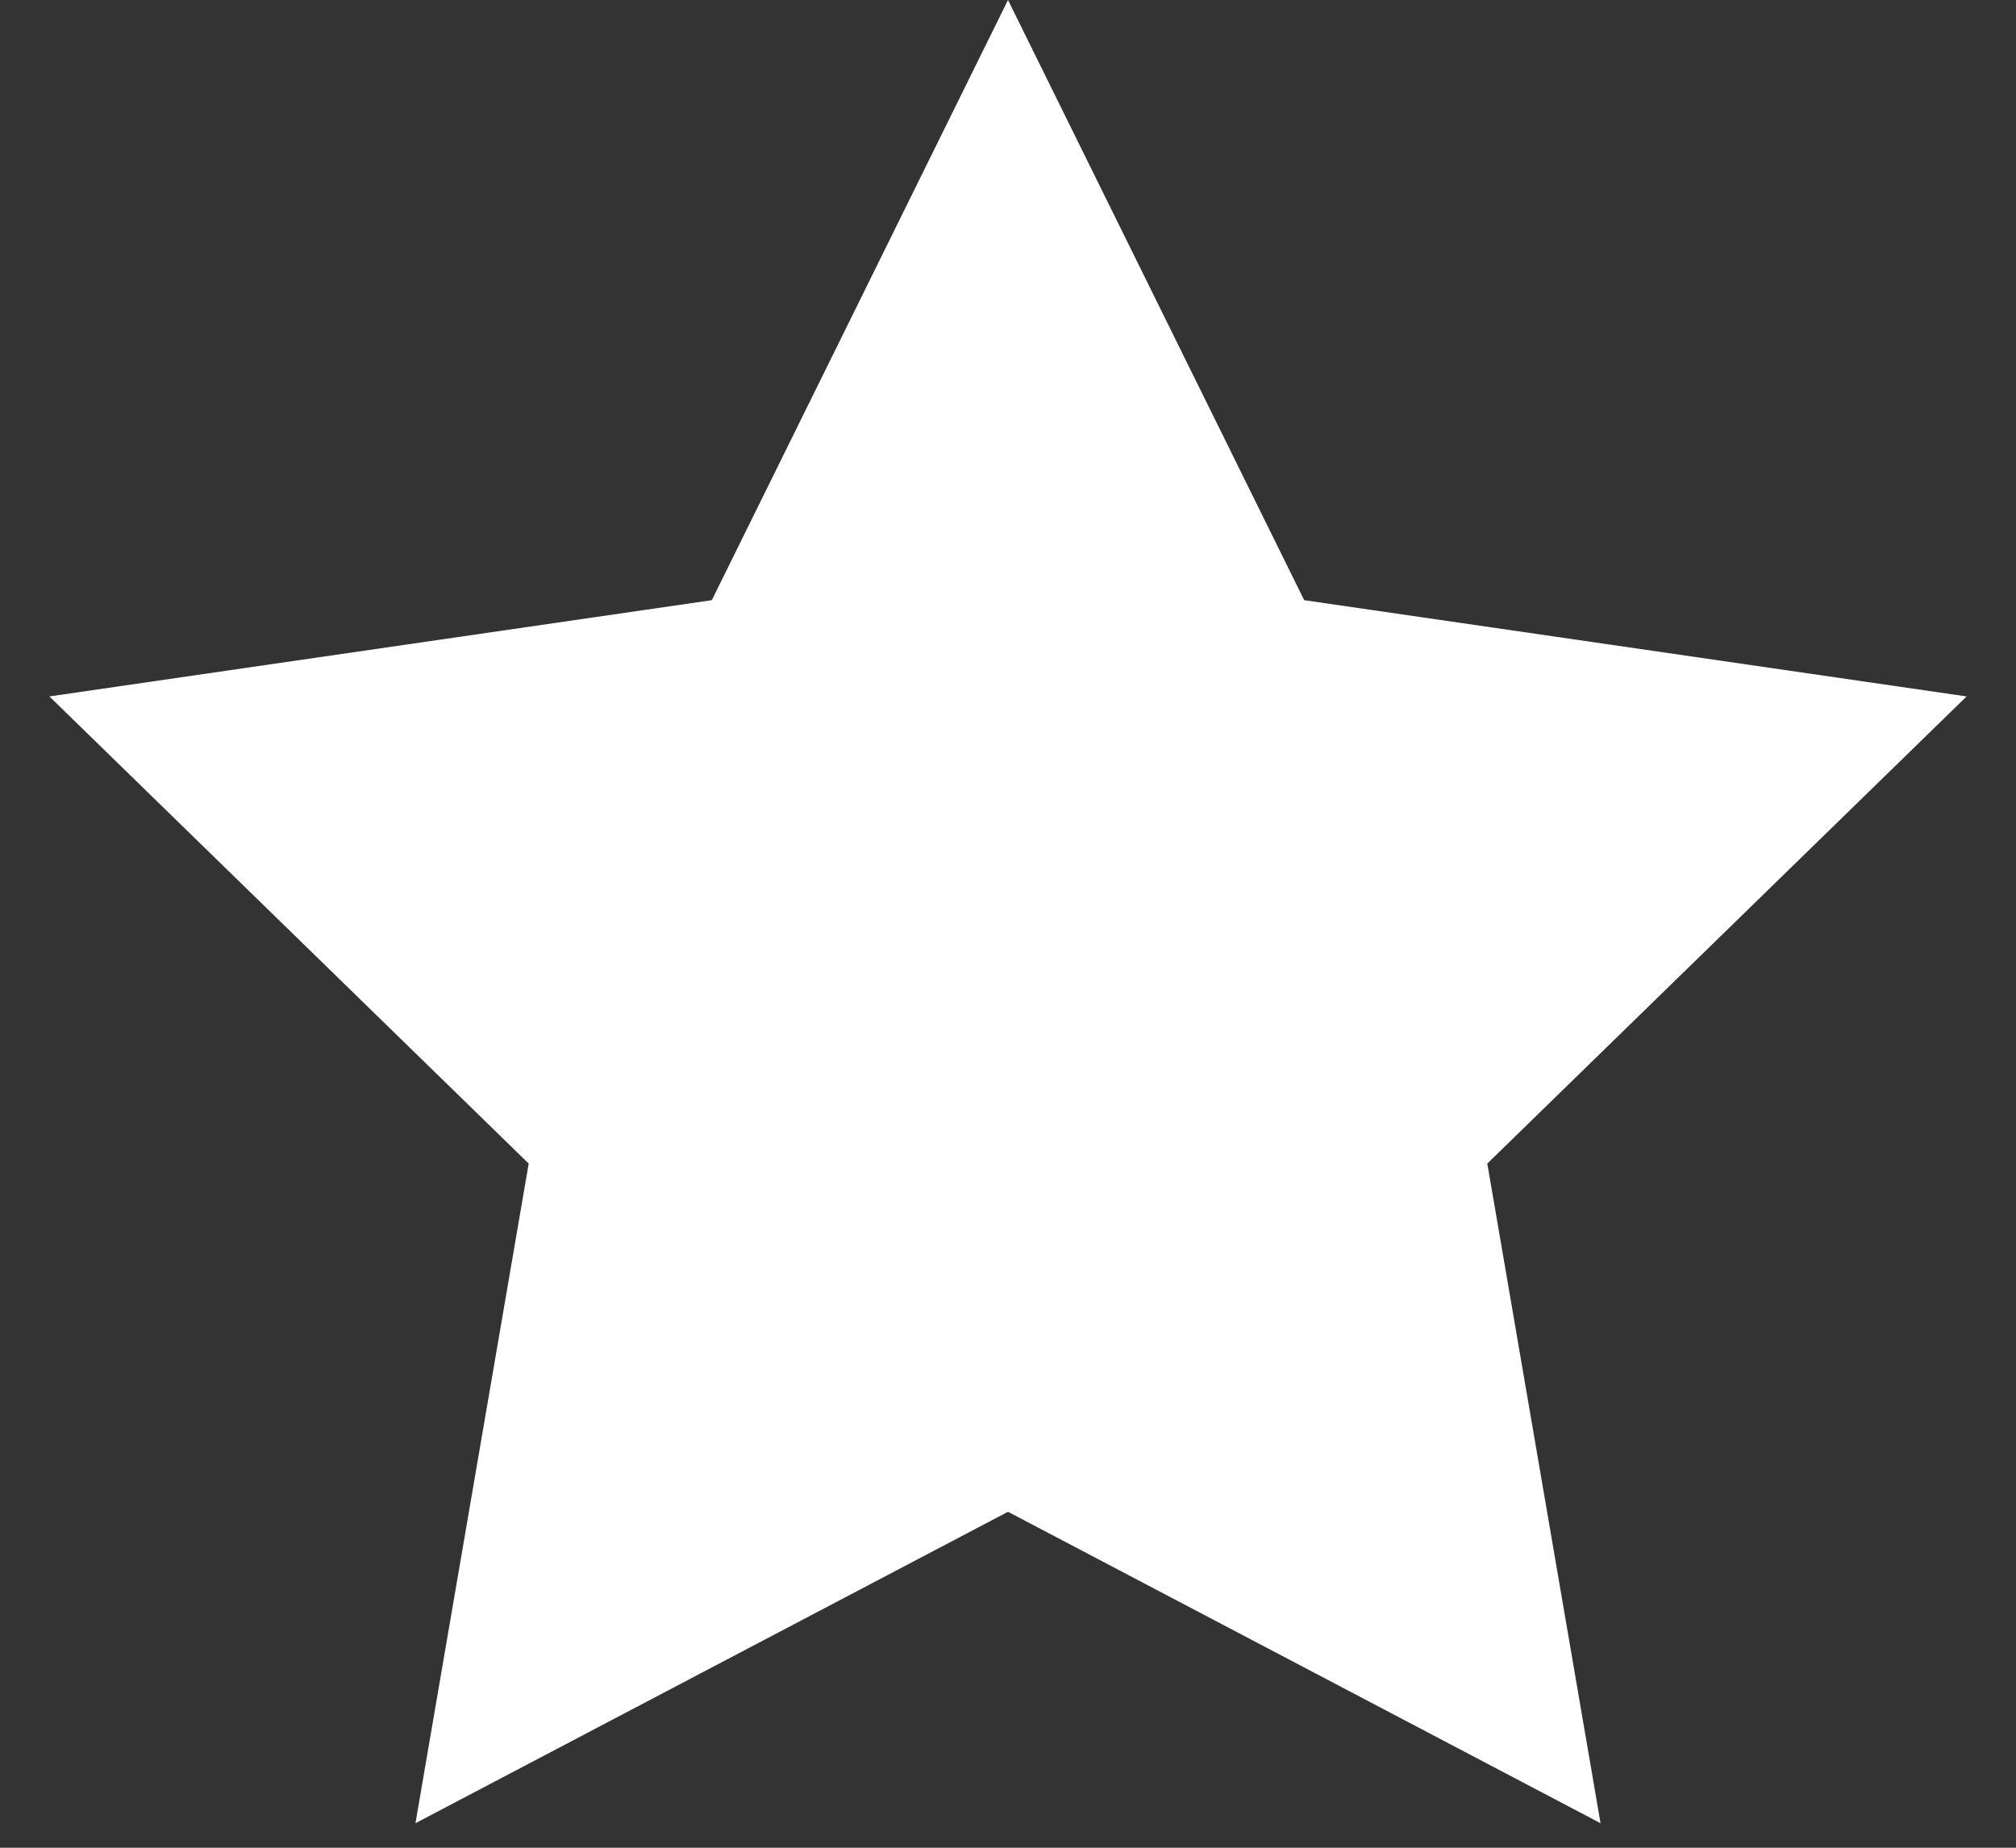
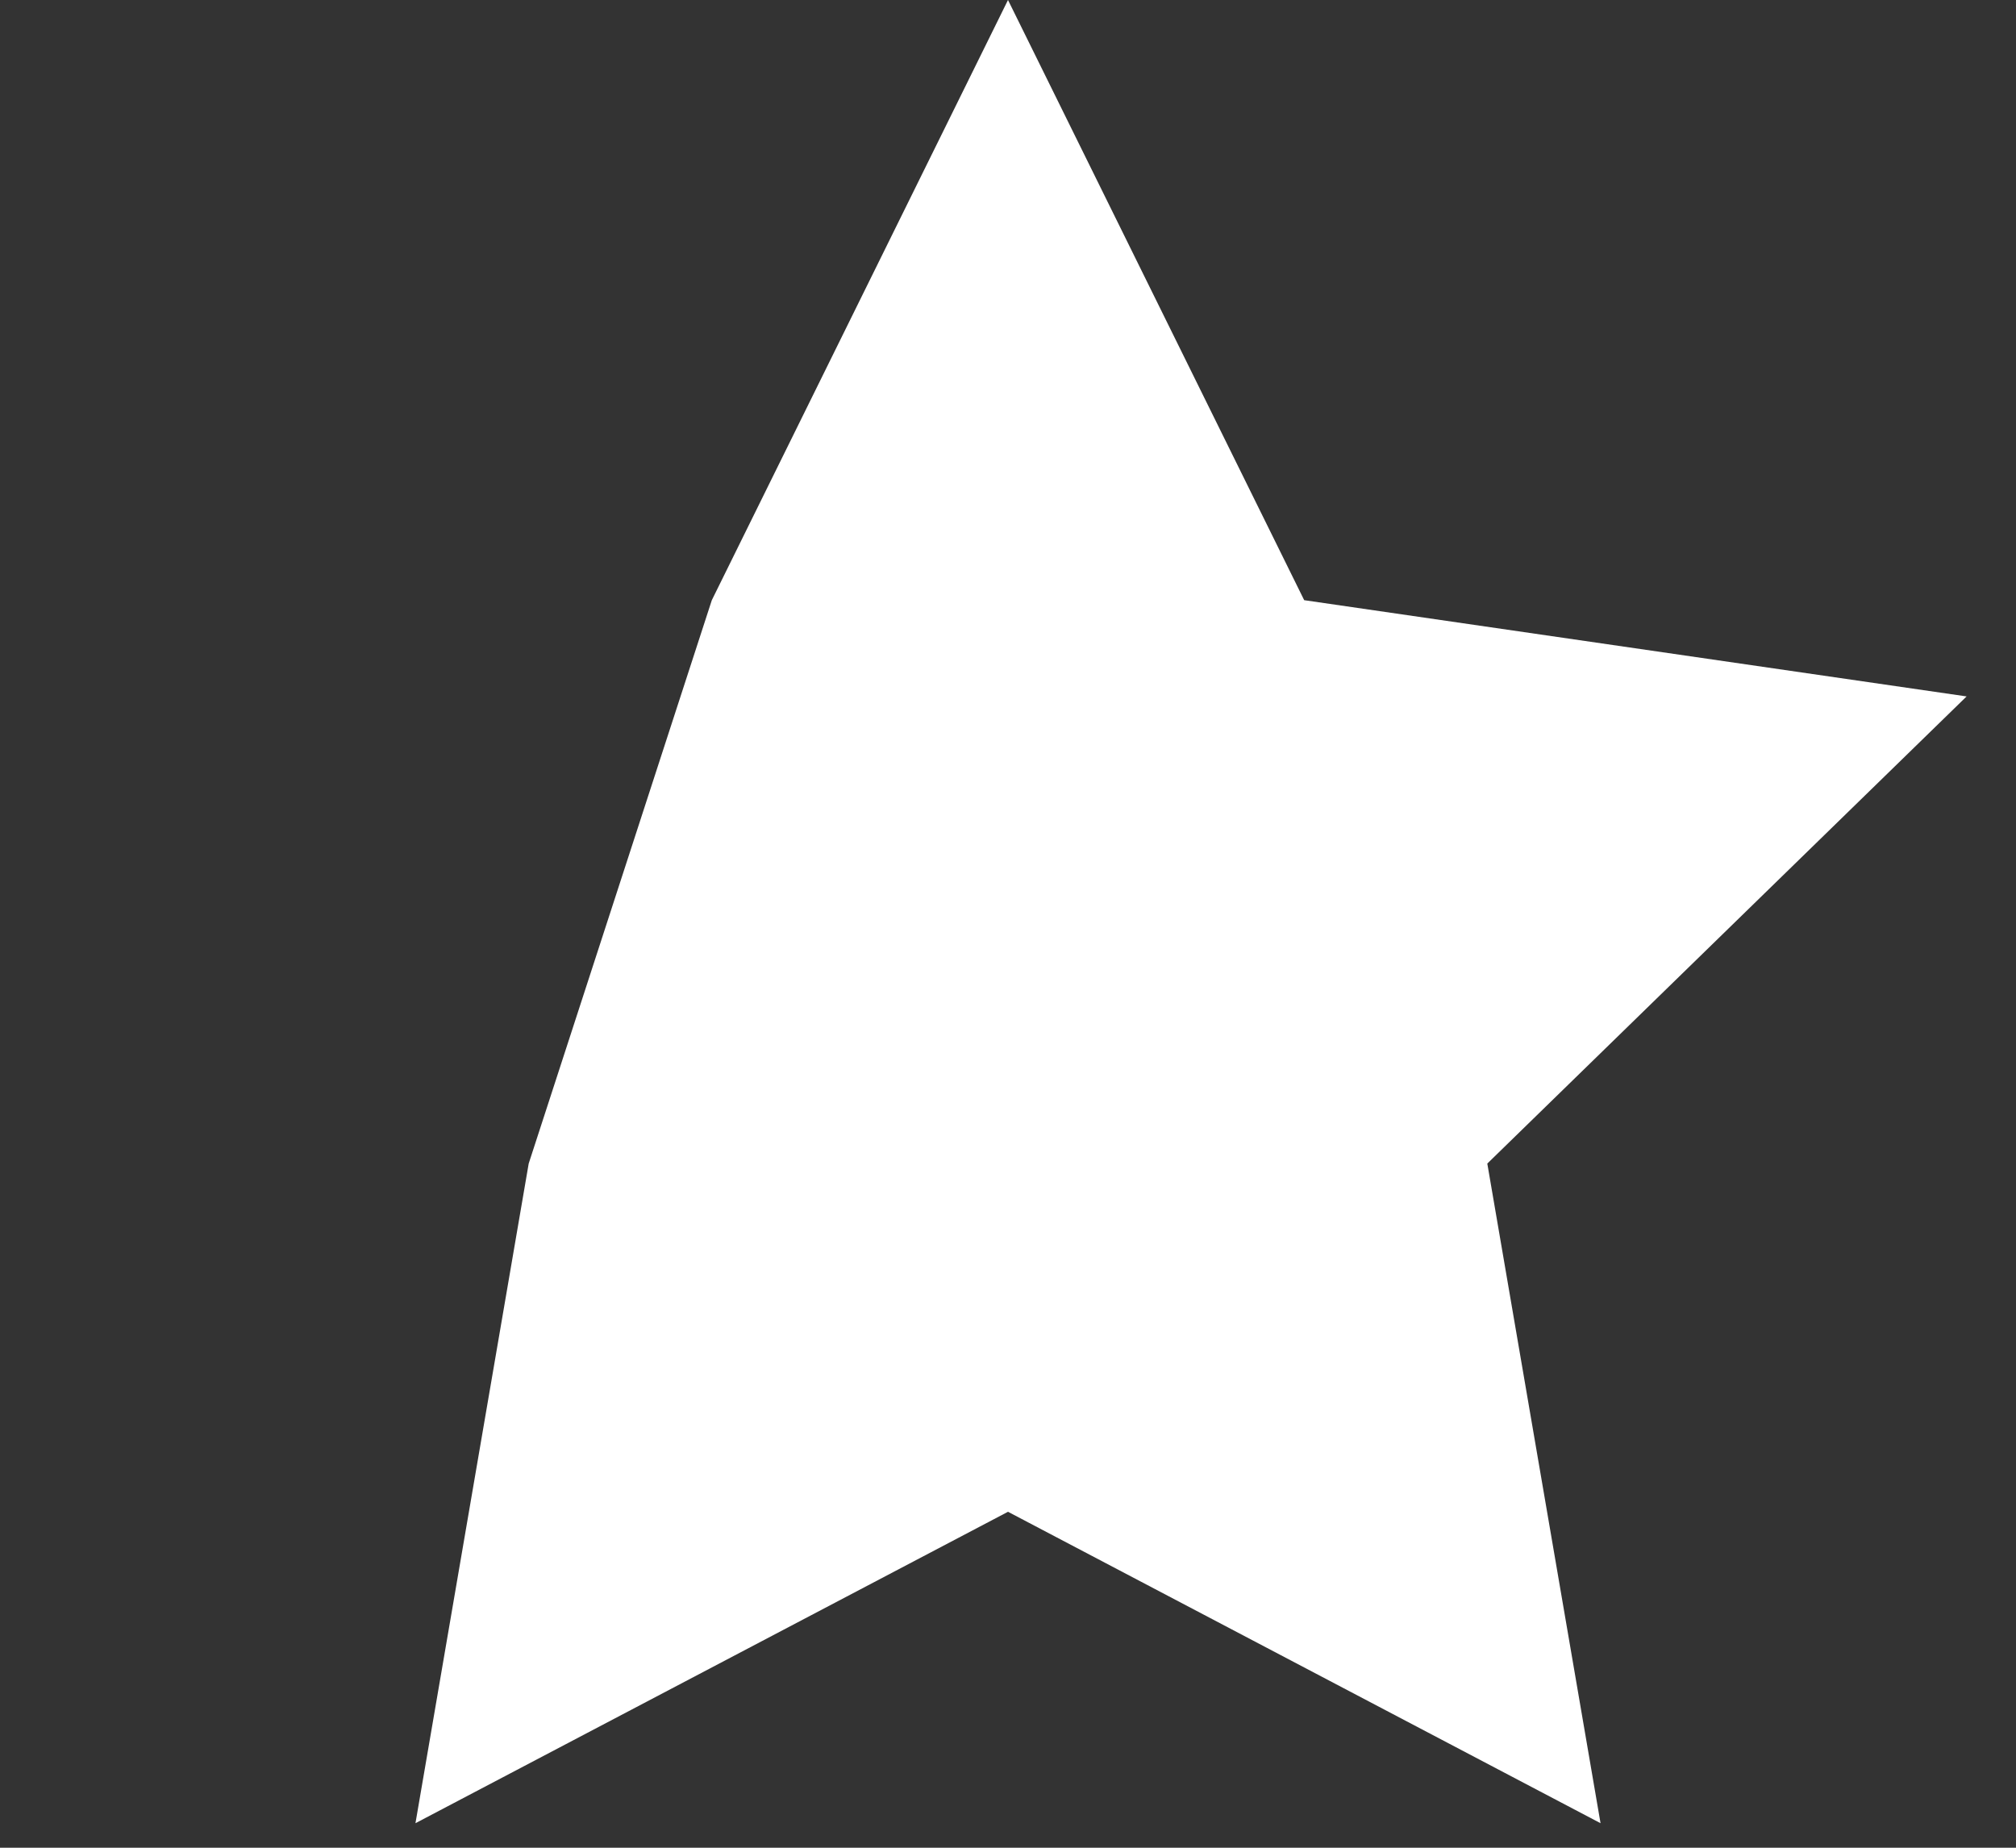
<svg xmlns="http://www.w3.org/2000/svg" width="12" height="11" viewBox="0 0 12 11" fill="none">
  <rect x="0" y="0" width="12" height="11" fill="#333333" stroke="none" />
-   <path d="M6 0L7.763 3.573L11.706 4.146L8.853 6.927L9.527 10.854L6 9L2.473 10.854L3.147 6.927L0.294 4.146L4.237 3.573L6 0Z" fill="white" />
+   <path d="M6 0L7.763 3.573L11.706 4.146L8.853 6.927L9.527 10.854L6 9L2.473 10.854L3.147 6.927L4.237 3.573L6 0Z" fill="white" />
</svg>